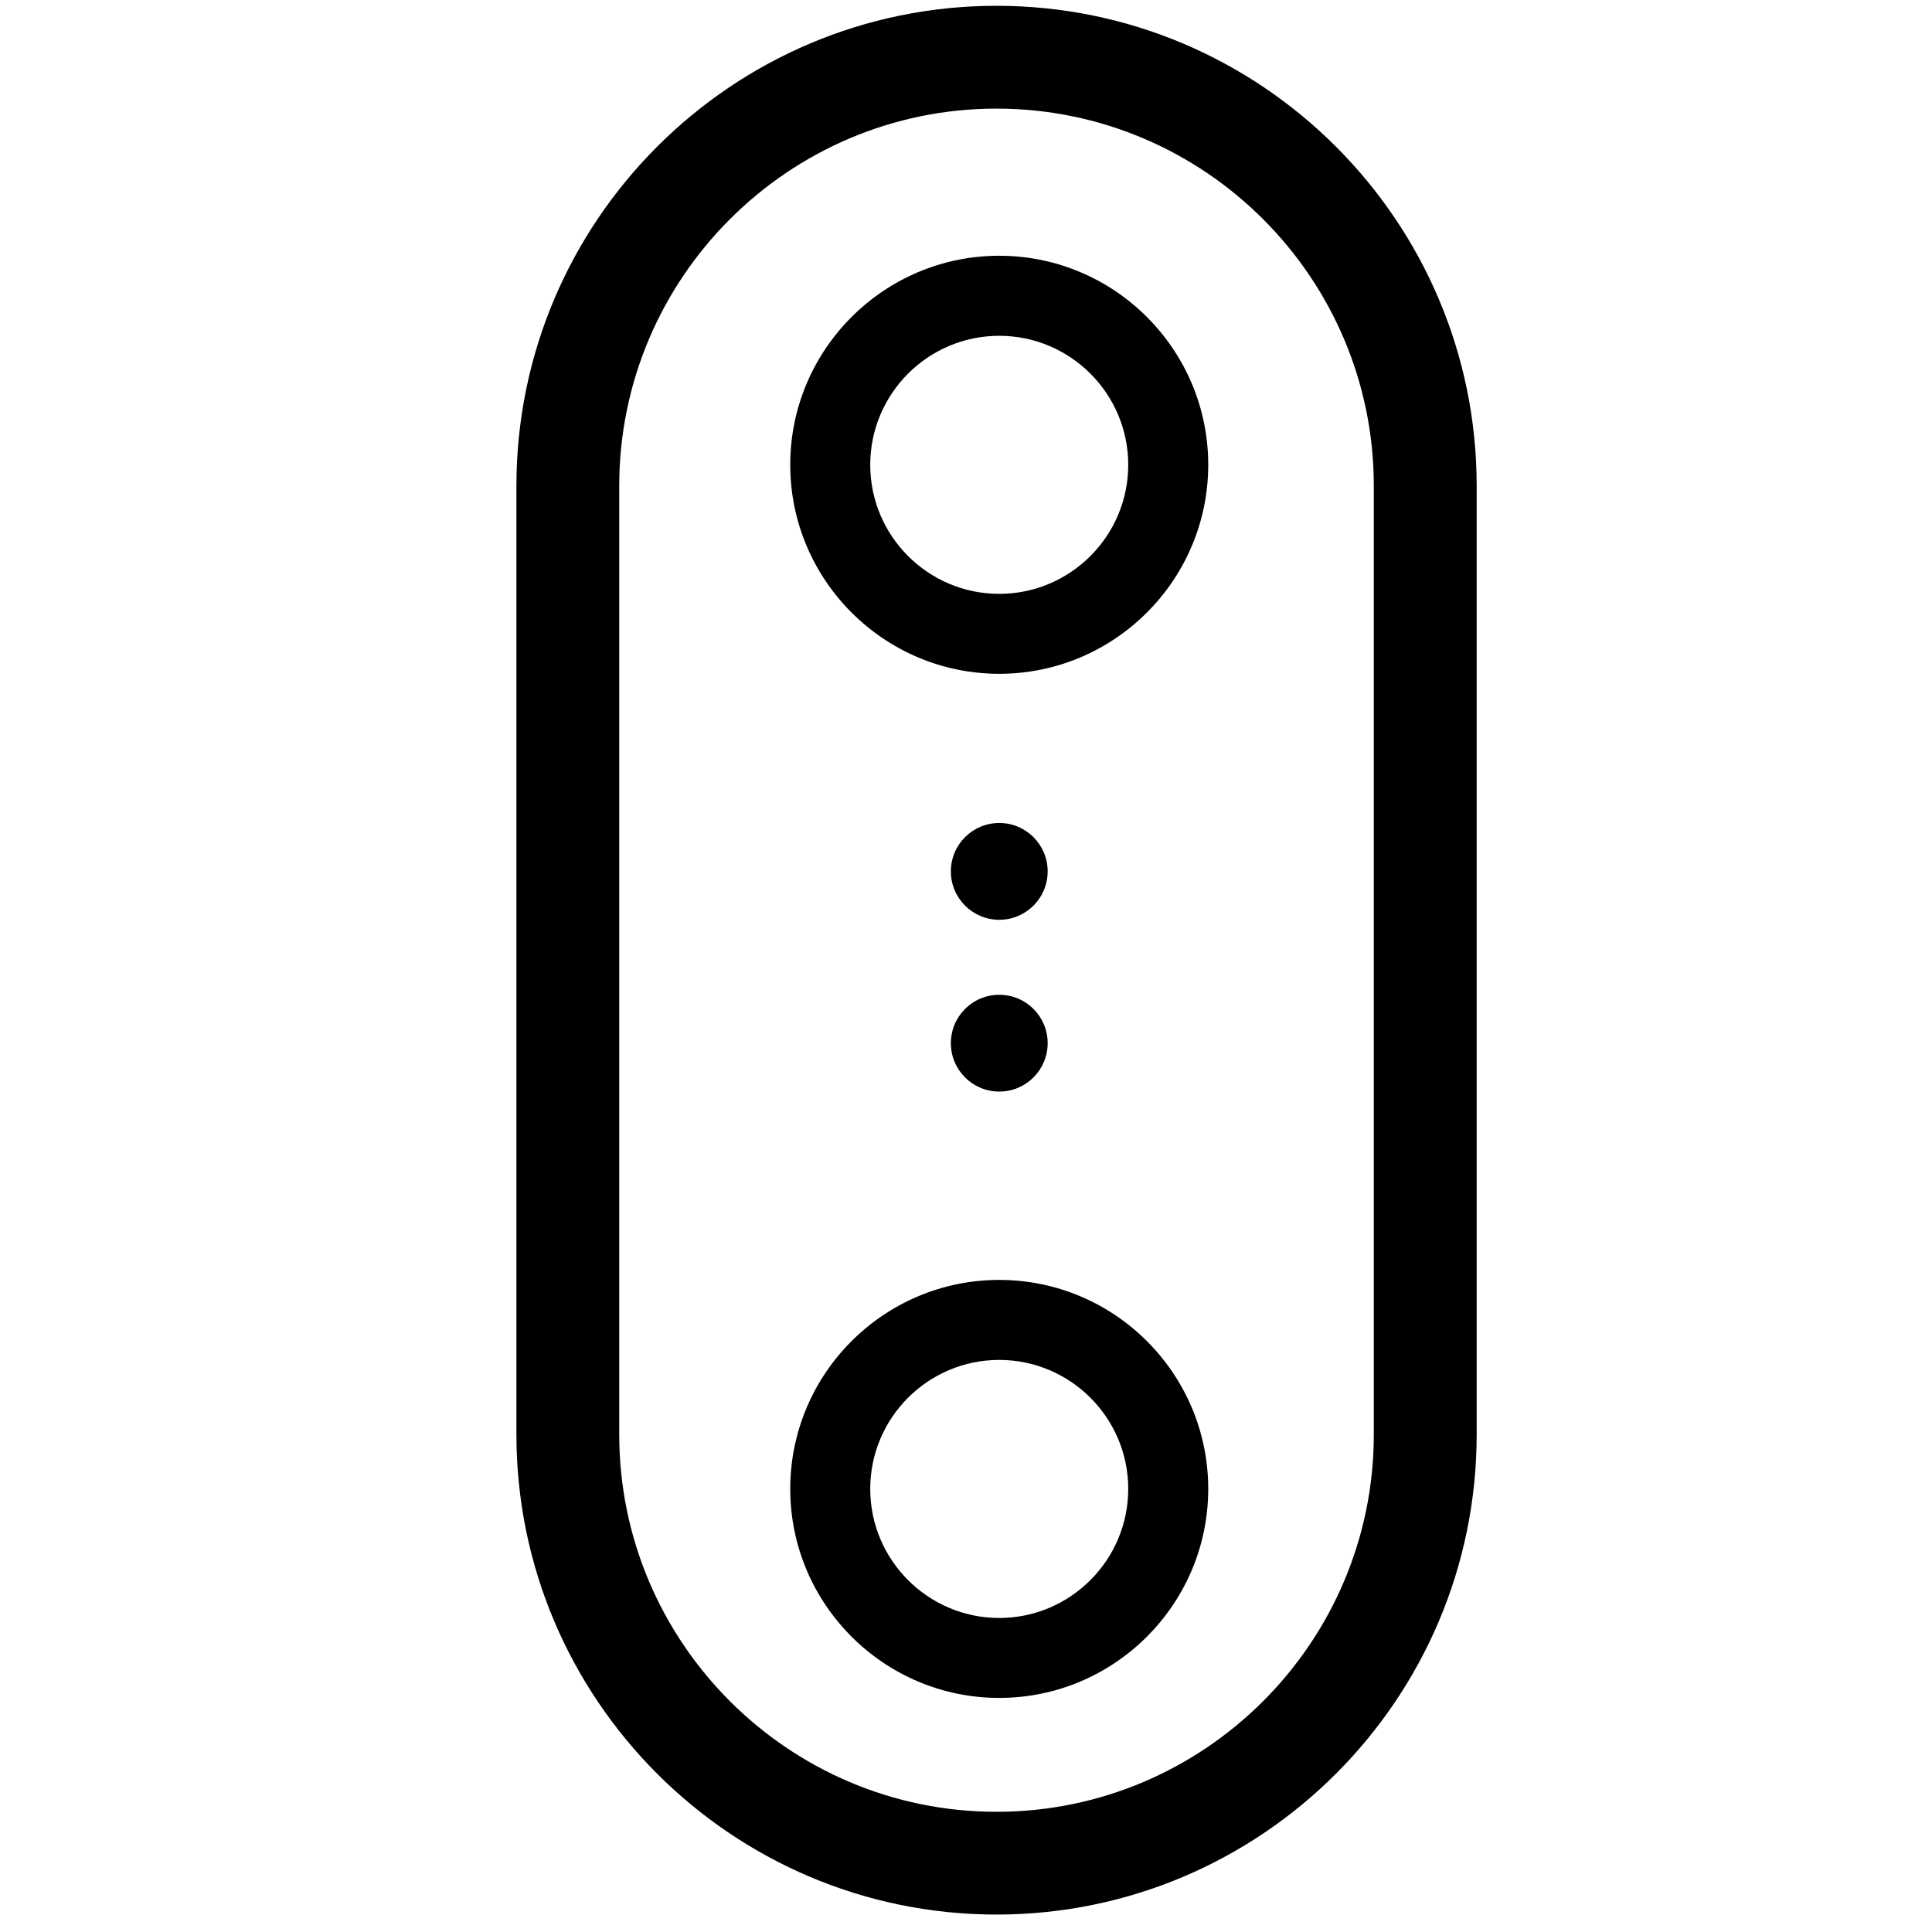
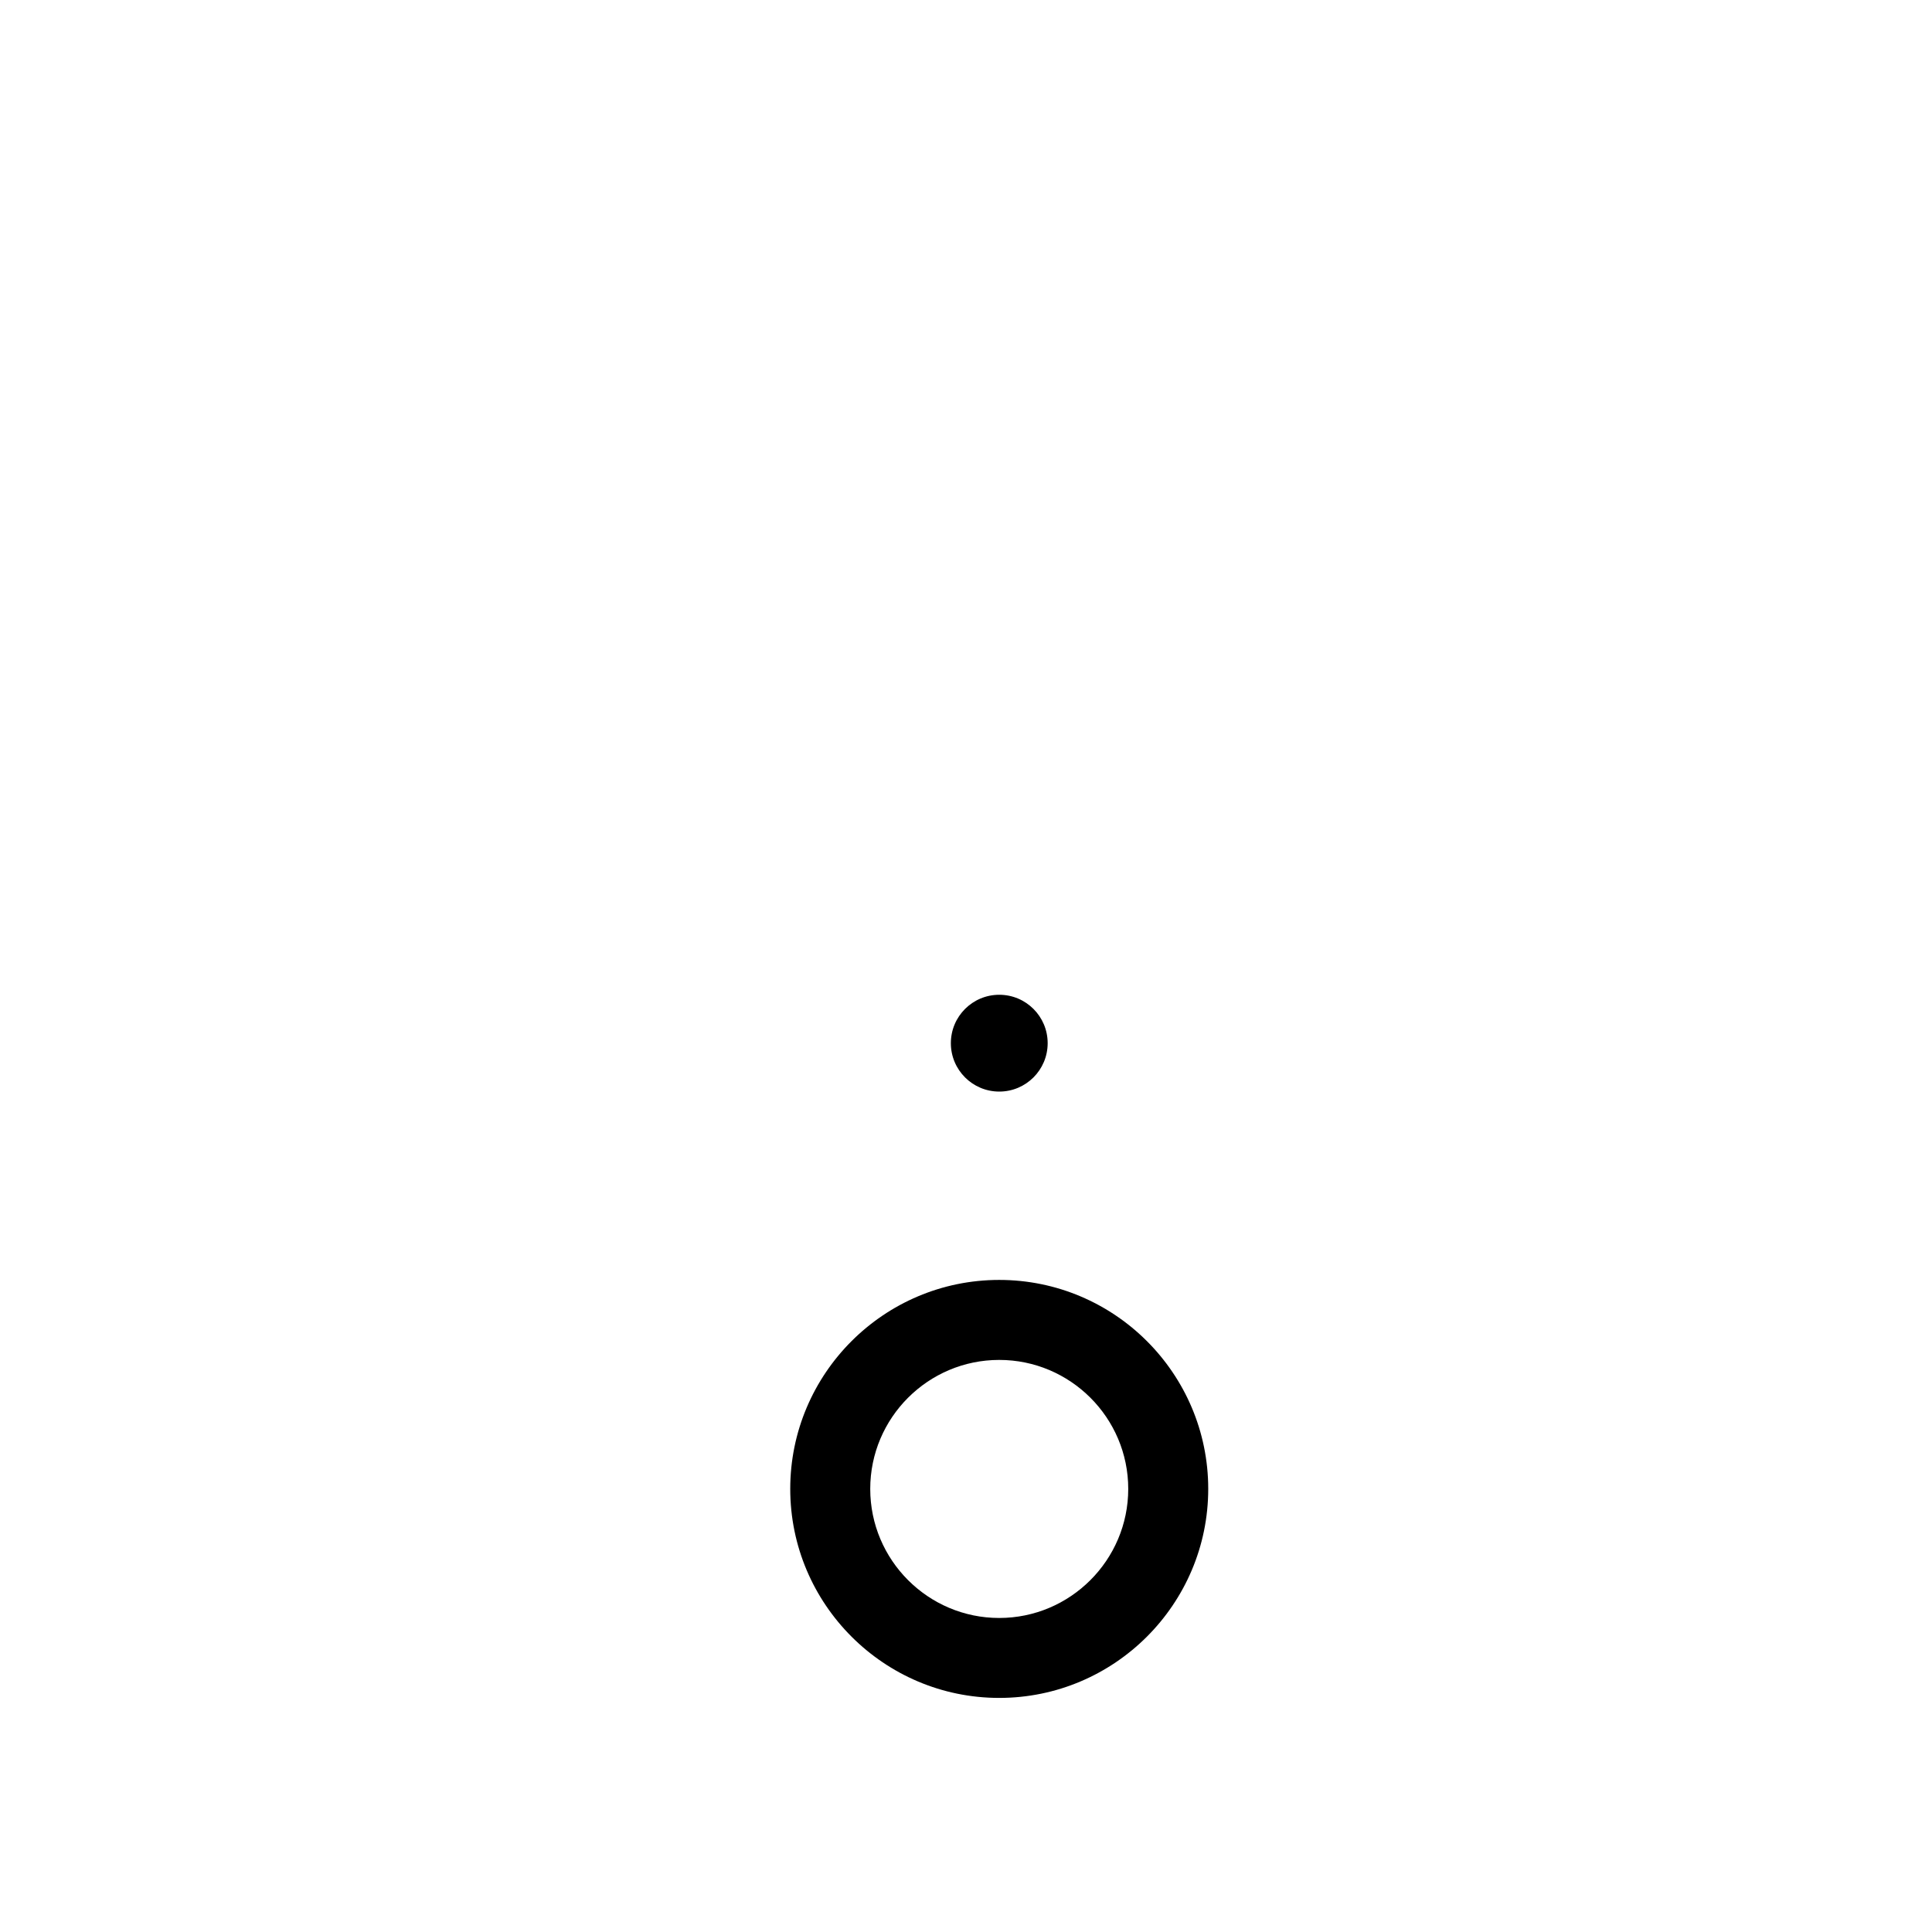
<svg xmlns="http://www.w3.org/2000/svg" version="1.1" id="Layer_1" x="0px" y="0px" width="37px" height="37px" viewBox="0 0 37 37" enable-background="new 0 0 37 37" xml:space="preserve">
  <g>
    <g>
-       <circle cx="19.137" cy="16.688" r="0.927" />
-     </g>
+       </g>
    <g>
      <circle cx="19.137" cy="19.978" r="0.927" />
    </g>
    <g>
      <path d="M19.136,32.517c-2.207,0-4.002-1.796-4.002-4.003c0-2.208,1.795-4.002,4.002-4.002c2.208,0,4.003,1.794,4.003,4.002    C23.139,30.721,21.344,32.517,19.136,32.517z M19.136,26.044c-1.361,0-2.47,1.107-2.47,2.47s1.108,2.472,2.47,2.472    c1.362,0,2.471-1.109,2.471-2.472S20.498,26.044,19.136,26.044z" />
    </g>
    <g>
-       <path d="M19.136,12.904c-2.207,0-4.002-1.796-4.002-4.003s1.795-4.003,4.002-4.003c2.208,0,4.003,1.796,4.003,4.003    S21.344,12.904,19.136,12.904z M19.136,6.431c-1.361,0-2.47,1.108-2.47,2.471s1.108,2.471,2.47,2.471    c1.362,0,2.471-1.108,2.471-2.471S20.498,6.431,19.136,6.431z" />
-     </g>
+       </g>
    <g>
-       <path d="M19.084,36.666c-5.069,0-9.194-4.124-9.194-9.195V9.306c0-5.07,4.125-9.195,9.194-9.195c5.072,0,9.196,4.125,9.196,9.195    v18.165C28.28,32.542,24.156,36.666,19.084,36.666z M19.084,2.08c-3.983,0-7.225,3.241-7.225,7.226v18.165    c0,3.984,3.241,7.227,7.225,7.227c3.984,0,7.226-3.242,7.226-7.227V9.306C26.31,5.321,23.068,2.08,19.084,2.08z" />
-     </g>
+       </g>
  </g>
</svg>